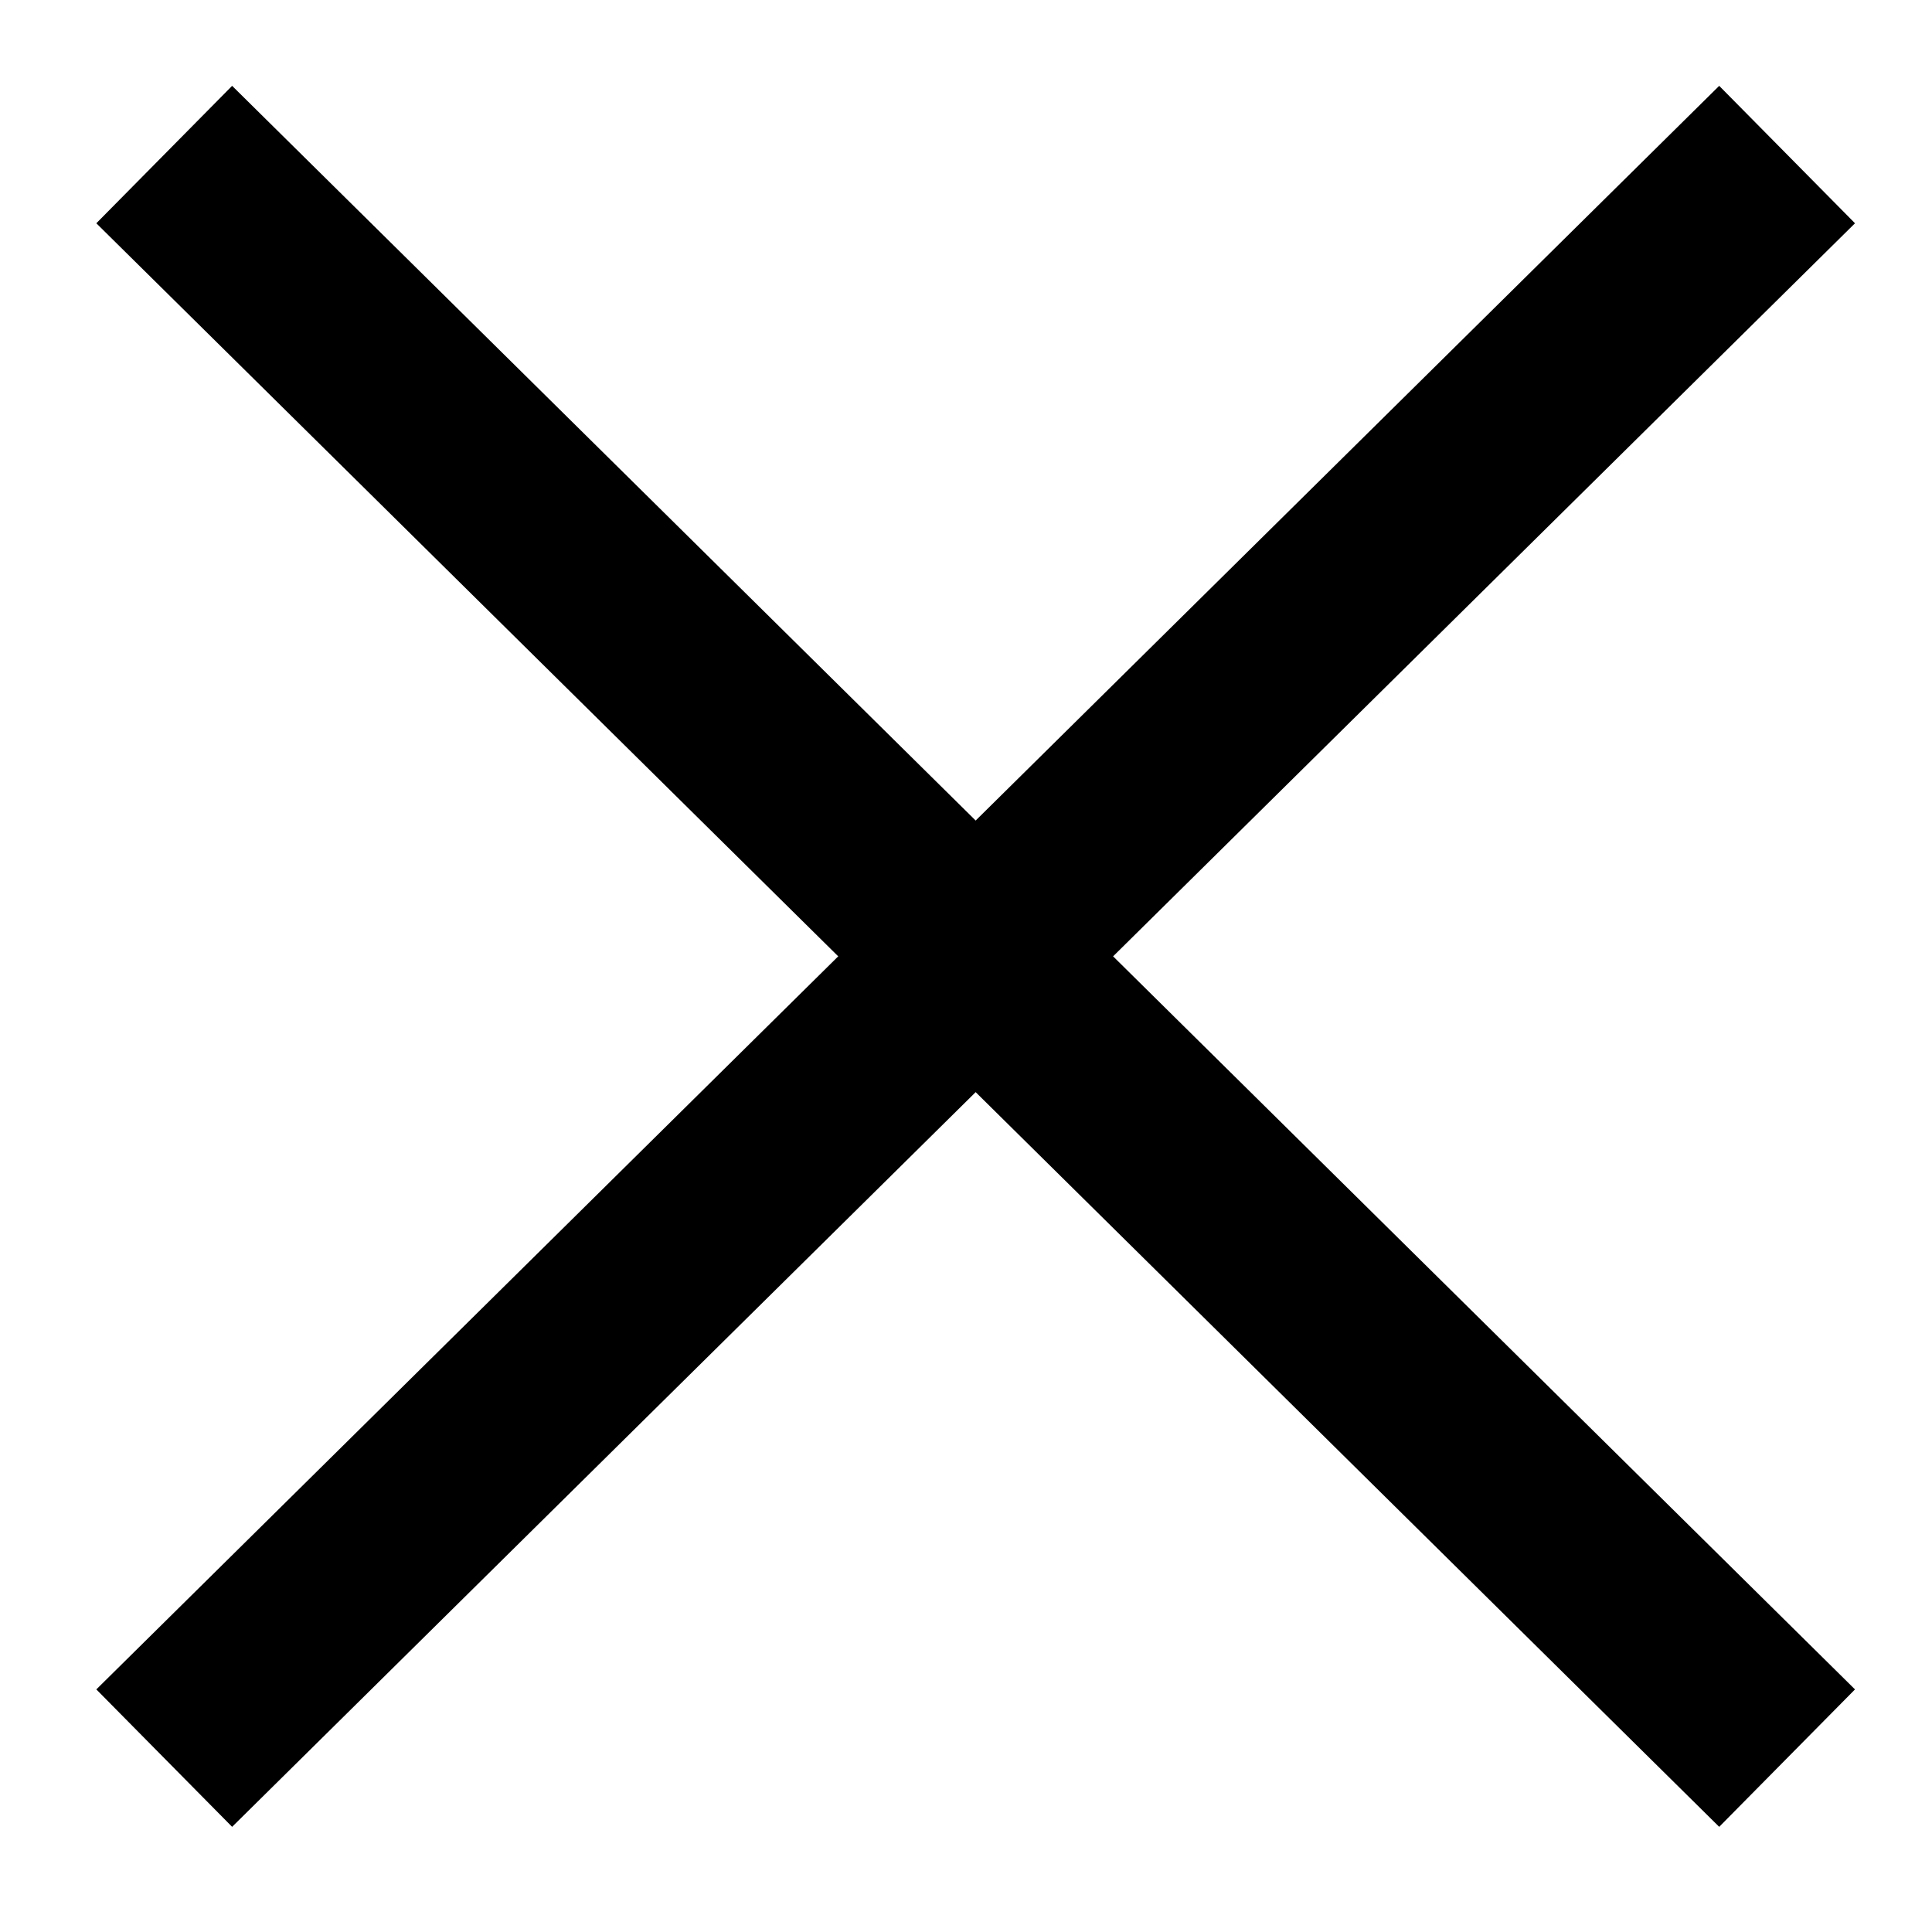
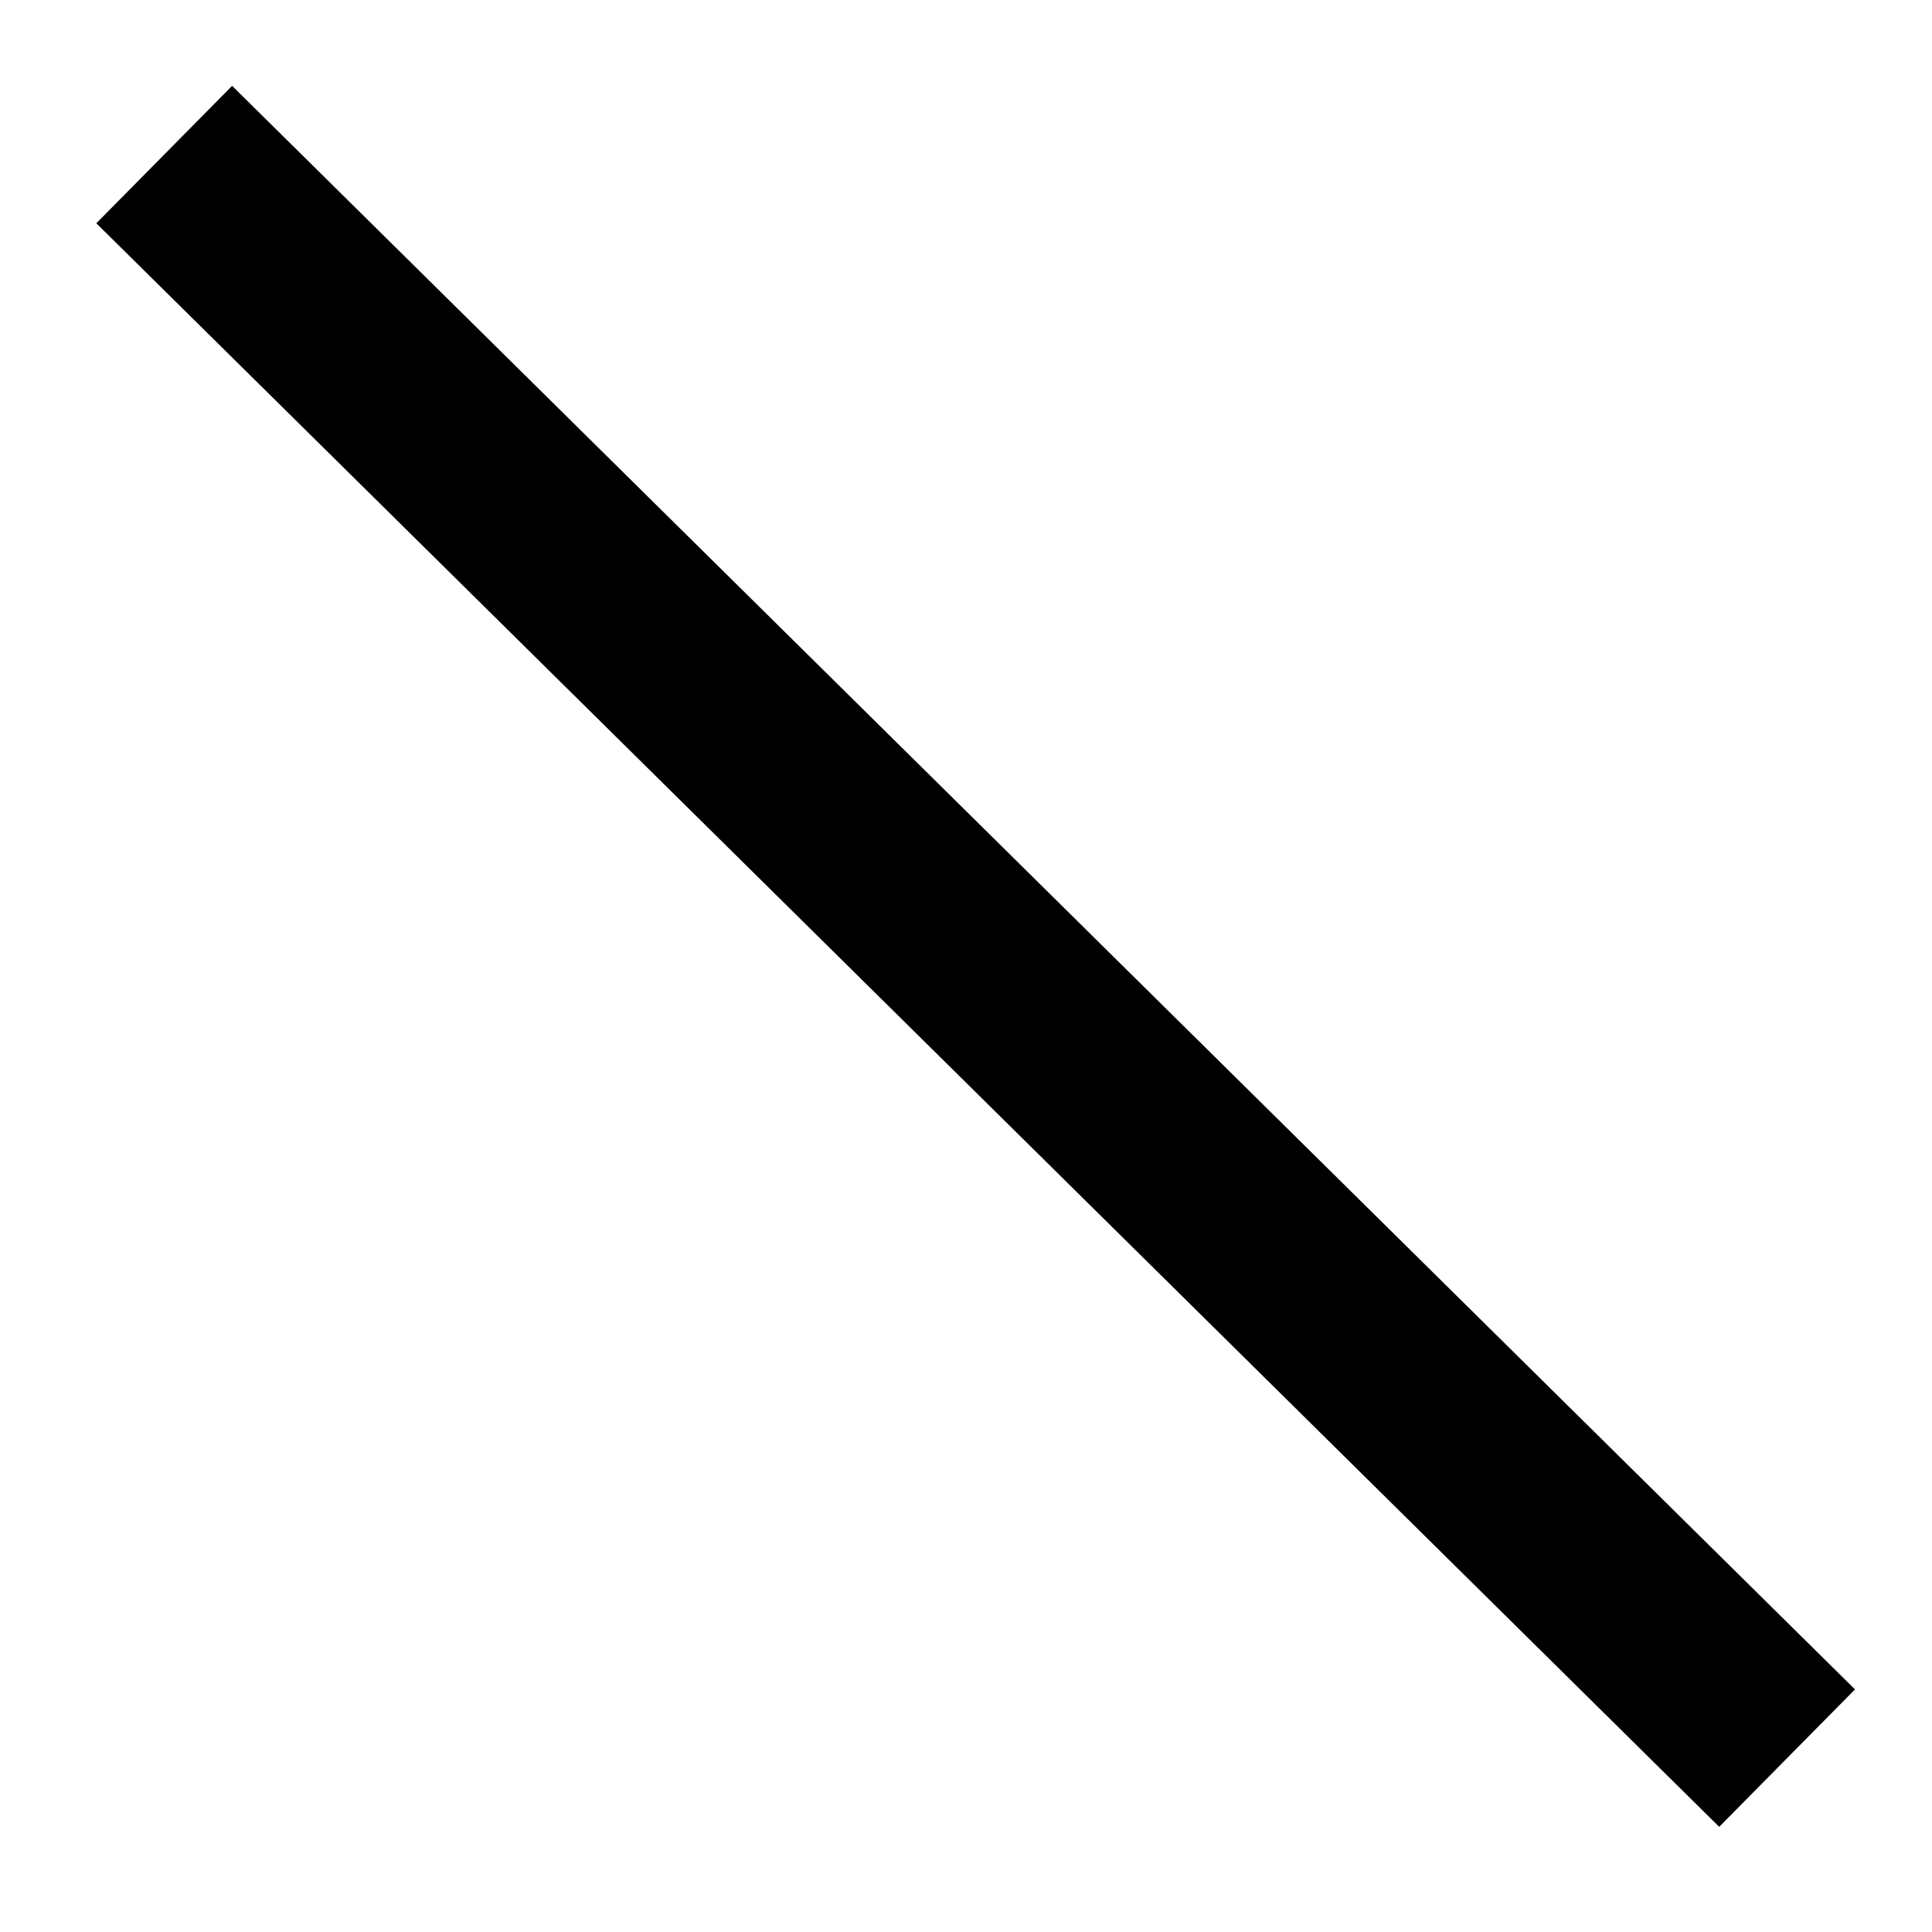
<svg xmlns="http://www.w3.org/2000/svg" version="1.1" id="Layer_2_00000003100283993869356740000001236644298144367543_" x="0px" y="0px" viewBox="0 0 20 20" style="enable-background:new 0 0 20 20;" xml:space="preserve">
  <style type="text/css"> .st0{fill:none;stroke:#000000;stroke-width:2;stroke-linejoin:round;stroke-miterlimit:18.182;} </style>
  <g id="Layer_1-2_00000176750413574827804750000009894086570949838244_">
    <g>
-       <line class="st0" x1="18.5" y1="1.6" x2="1.7" y2="18.2" />
-     </g>
+       </g>
  </g>
  <g id="Layer_1-2_00000048495887573034687230000001243181784312946856_">
    <g>
      <line class="st0" x1="18.5" y1="18.2" x2="1.7" y2="1.6" />
    </g>
  </g>
</svg>